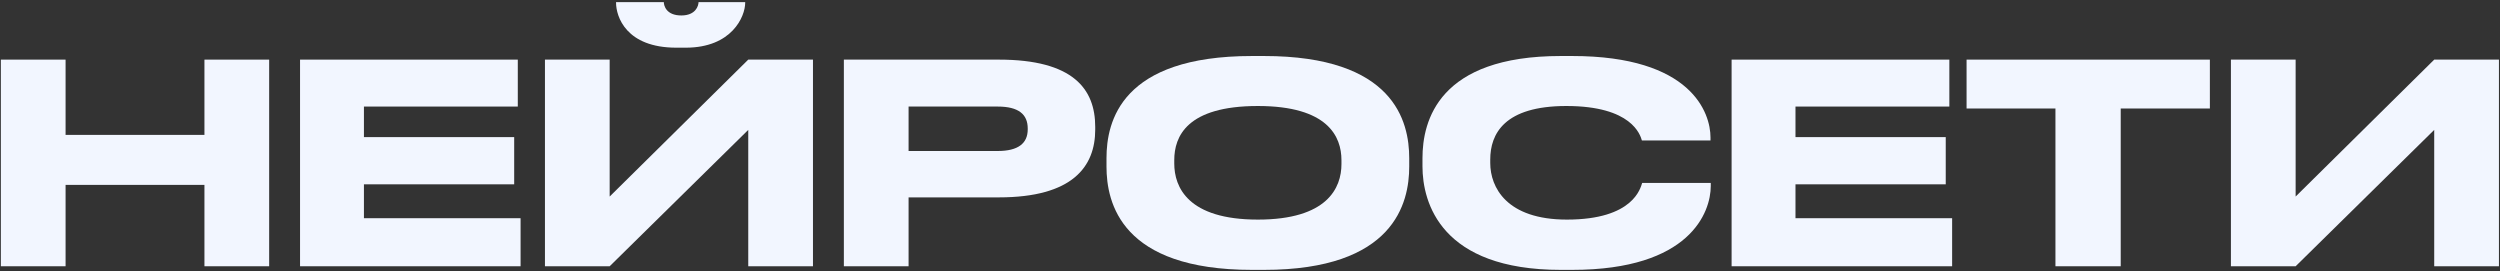
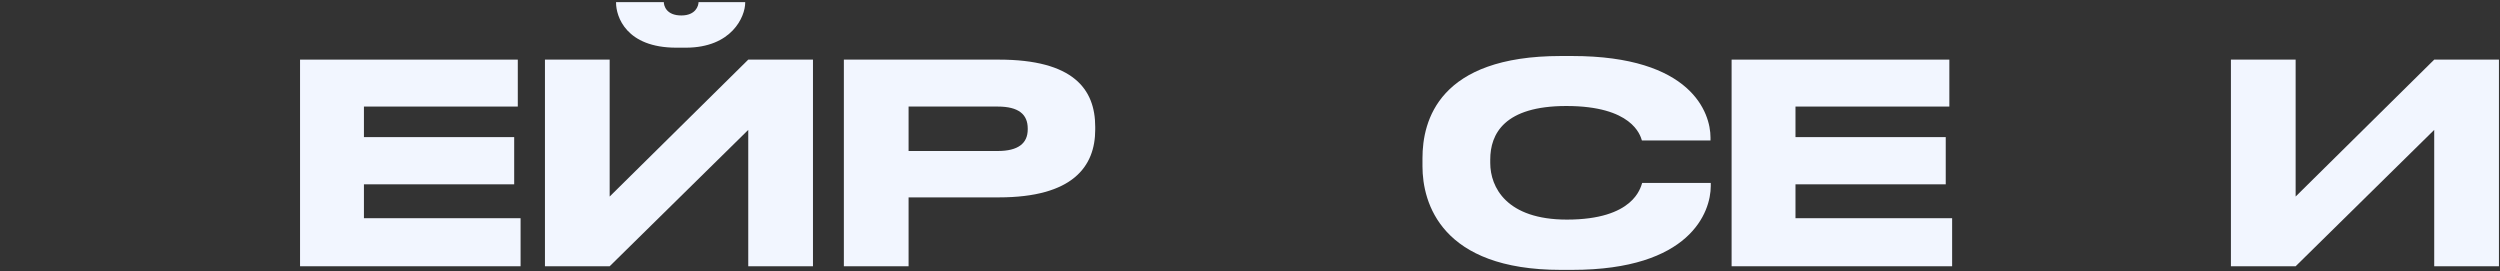
<svg xmlns="http://www.w3.org/2000/svg" width="1061" height="115" viewBox="0 0 1061 115" fill="none">
  <rect x="0" y="0" width="1061" height="115" fill="#333333" stroke="none" />
-   <path d="M0.365 113V25.303H27.829V57.247H86.766V25.303H114.23V113H86.766V78.464H27.829V113H0.365Z" fill="#F2F6FF" />
  <path d="M127.34 25.303H219.752V45.224H154.451V58.19H218.22V78.228H154.451V92.608H220.931V113H127.34V25.303Z" fill="#F2F6FF" />
  <path d="M317.559 113V55.125L258.741 113H231.276V25.303H258.741V83.414L317.559 25.303H345.024V113H317.559ZM291.038 20.235H287.03C265.695 20.235 261.452 7.033 261.452 1.139V0.903H281.726C281.726 2.436 282.787 6.561 289.152 6.561C295.281 6.561 296.46 2.436 296.46 0.903H316.263V1.139C316.263 7.033 310.605 20.235 291.038 20.235Z" fill="#F2F6FF" />
  <path d="M423.909 83.768H385.6V113H358.136V25.303H423.909C455.499 25.303 464.811 37.797 464.811 53.828V55.007C464.811 70.684 455.263 83.768 423.909 83.768ZM385.6 45.224V64.083H423.438C432.042 64.083 436.168 60.901 436.168 54.889V54.535C436.168 48.524 432.278 45.224 423.438 45.224H385.6Z" fill="#F2F6FF" />
-   <path d="M531.36 23.771H536.429C591.593 23.771 598.076 51.471 598.076 67.148V70.684C598.076 86.125 591.711 114.533 536.429 114.533H531.36C475.842 114.533 469.595 86.125 469.595 70.684V67.148C469.595 51.471 475.842 23.771 531.36 23.771ZM569.315 69.623V67.973C569.315 57.954 563.54 44.988 533.836 44.988C503.66 44.988 498.356 57.954 498.356 67.973V69.388C498.356 79.407 504.132 93.198 533.836 93.198C563.304 93.198 569.315 79.76 569.315 69.623Z" fill="#F2F6FF" />
  <path d="M667.232 114.533H662.399C611.596 114.533 603.698 86.125 603.698 70.566V67.148C603.698 51.235 610.535 23.771 662.399 23.771H667.232C718.035 23.771 725.933 48.053 725.933 58.307V59.604H696.818C696.111 57.247 692.575 44.988 664.757 44.988C638.471 44.988 632.459 56.775 632.459 67.737V69.152C632.459 79.525 639.414 93.198 664.992 93.198C693.4 93.198 696.229 79.642 696.936 77.639H726.05V78.935C726.05 90.015 717.328 114.533 667.232 114.533Z" fill="#F2F6FF" />
  <path d="M734.892 25.303H827.304V45.224H762.003V58.19H825.772V78.228H762.003V92.608H828.483V113H734.892V25.303Z" fill="#F2F6FF" />
-   <path d="M872.332 113V46.049H834.612V25.303H937.869V46.049H900.032V113H872.332Z" fill="#F2F6FF" />
  <path d="M1033.08 113V55.125L974.266 113H946.802V25.303H974.266V83.414L1033.08 25.303H1060.55V113H1033.08Z" fill="#F2F6FF" />
</svg>